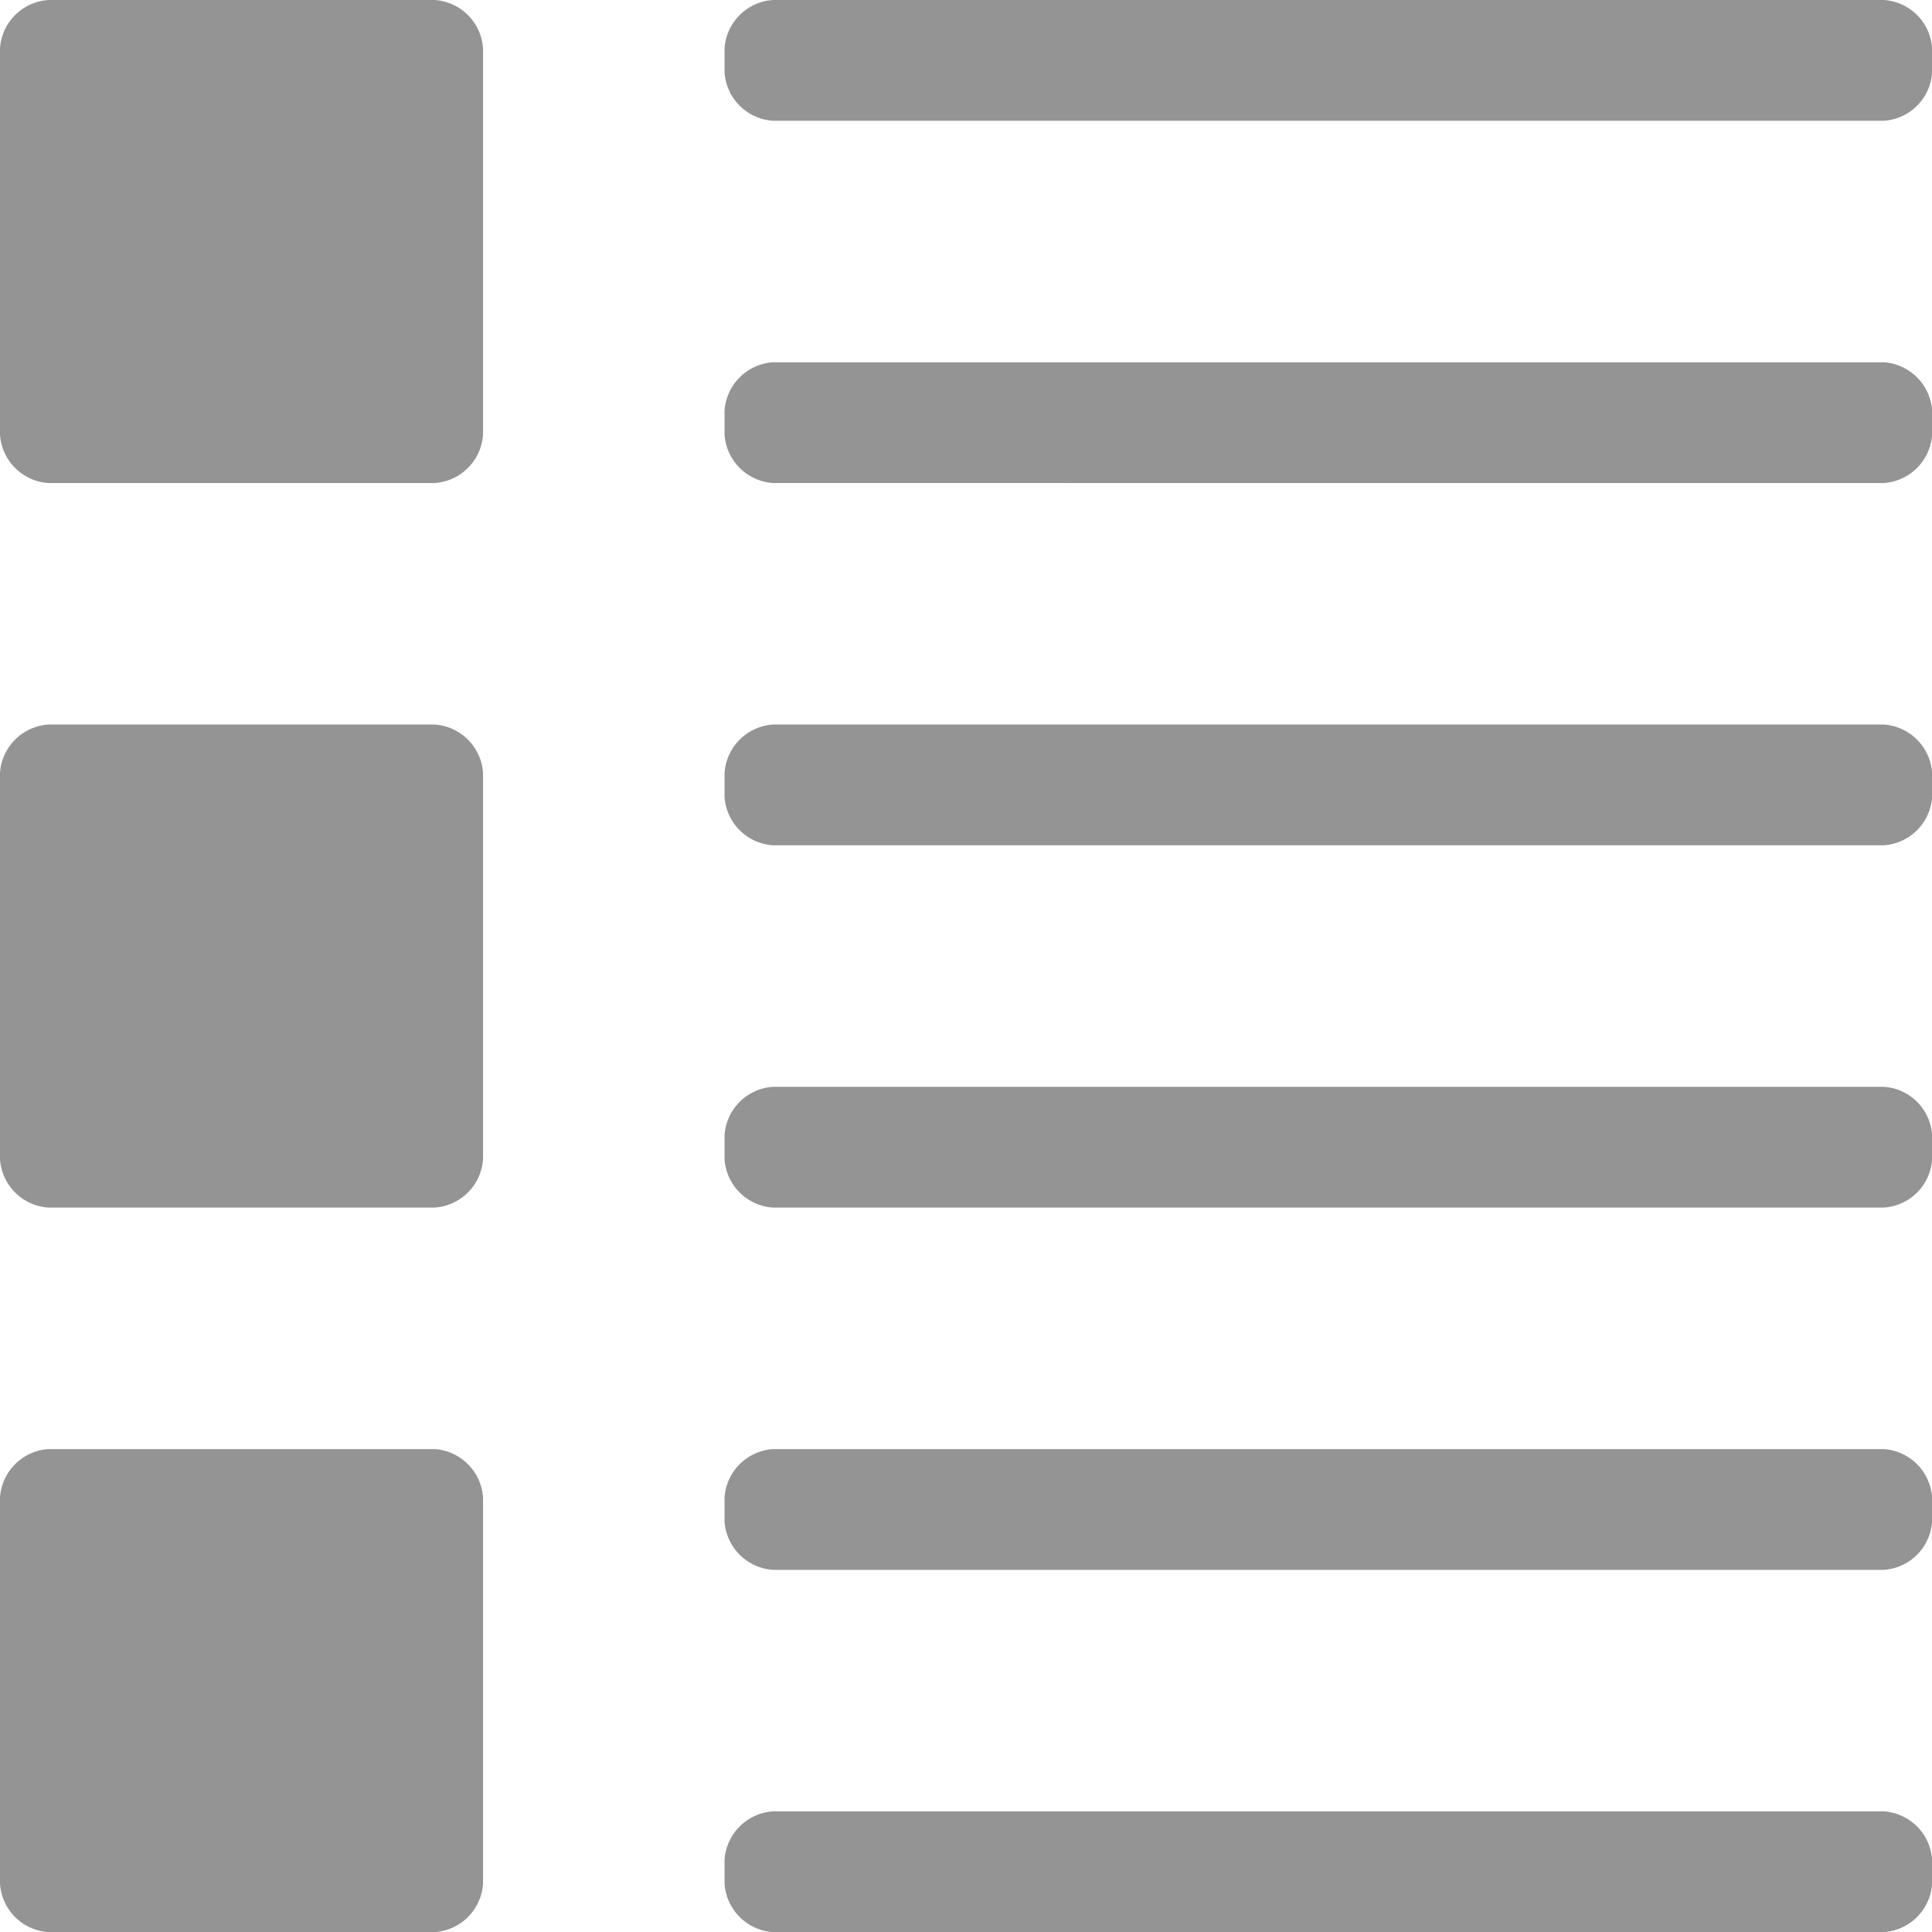
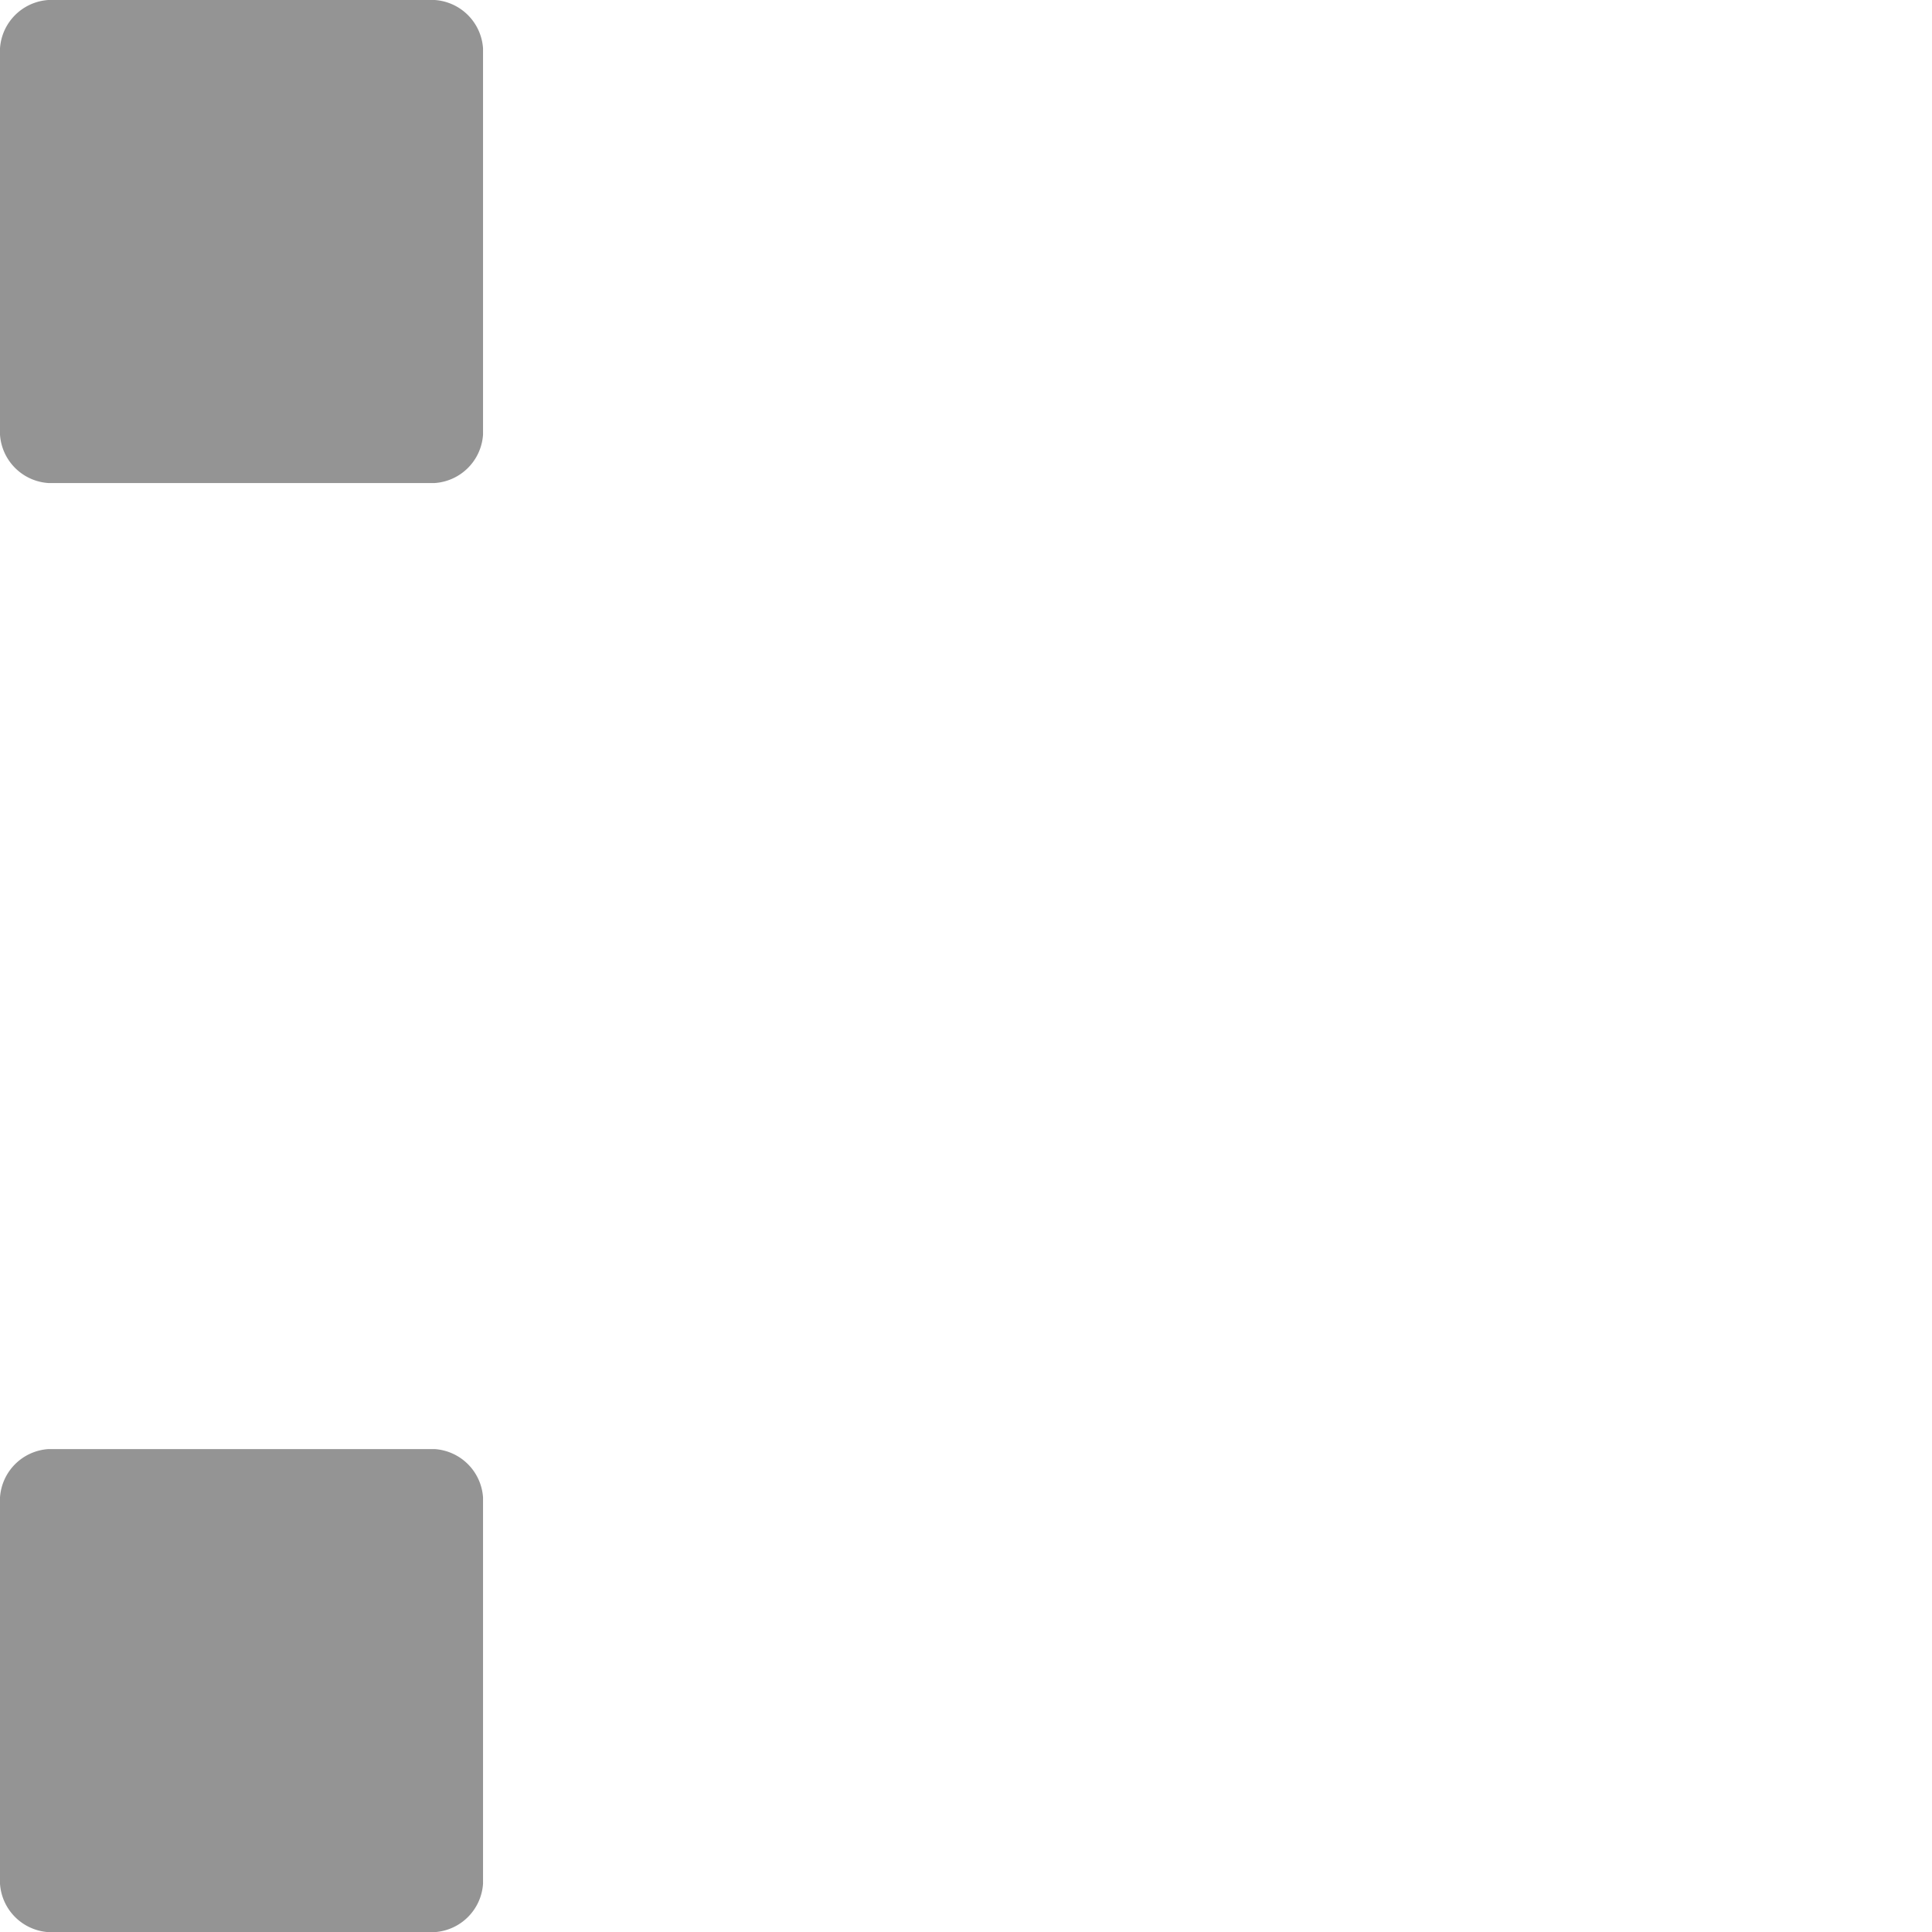
<svg xmlns="http://www.w3.org/2000/svg" viewBox="0 0 15.999 16">
  <defs>
    <style>
      .cls-1 {
        fill: #949494;
      }
    </style>
  </defs>
  <g id="view-list-icon" transform="translate(951 -333)">
-     <path id="Union_1" data-name="Union 1" class="cls-1" d="M-7147.6,45a.431.431,0,0,1-.4-.4v-.2a.431.431,0,0,1,.4-.4h9.2a.43.43,0,0,1,.4.4v.2a.43.43,0,0,1-.4.4Zm0-3a.431.431,0,0,1-.4-.4v-.2a.431.431,0,0,1,.4-.4h9.2a.43.43,0,0,1,.4.4v.2a.43.43,0,0,1-.4.4Zm0-3a.43.43,0,0,1-.4-.4v-.2a.43.43,0,0,1,.4-.4h9.2a.428.428,0,0,1,.4.4v.2a.428.428,0,0,1-.4.4Zm0-3a.431.431,0,0,1-.4-.4v-.2a.431.431,0,0,1,.4-.4h9.2a.43.43,0,0,1,.4.4v.2a.43.43,0,0,1-.4.4Zm0-3a.431.431,0,0,1-.4-.4v-.2a.431.431,0,0,1,.4-.4h9.2a.43.43,0,0,1,.4.4v.2a.43.43,0,0,1-.4.4Zm0-3a.43.43,0,0,1-.4-.4v-.2a.43.43,0,0,1,.4-.4h9.2a.428.428,0,0,1,.4.4v.2a.428.428,0,0,1-.4.4Z" transform="translate(6203 304)" />
-     <path id="Path_11" data-name="Path 11" class="cls-1" d="M-947.4,339h-3.2a.43.43,0,0,0-.4.4v3.2a.43.43,0,0,0,.4.4h3.2a.43.43,0,0,0,.4-.4v-3.2A.43.43,0,0,0-947.4,339Z" />
    <path id="Path_12" data-name="Path 12" class="cls-1" d="M-947.4,345h-3.2a.43.43,0,0,0-.4.4v3.2a.43.43,0,0,0,.4.4h3.2a.43.43,0,0,0,.4-.4v-3.2A.43.43,0,0,0-947.4,345Z" />
    <path id="Path_15" data-name="Path 15" class="cls-1" d="M-947.4,333h-3.2a.43.43,0,0,0-.4.4v3.2a.43.43,0,0,0,.4.4h3.2a.43.43,0,0,0,.4-.4v-3.2A.43.43,0,0,0-947.4,333Z" />
  </g>
</svg>